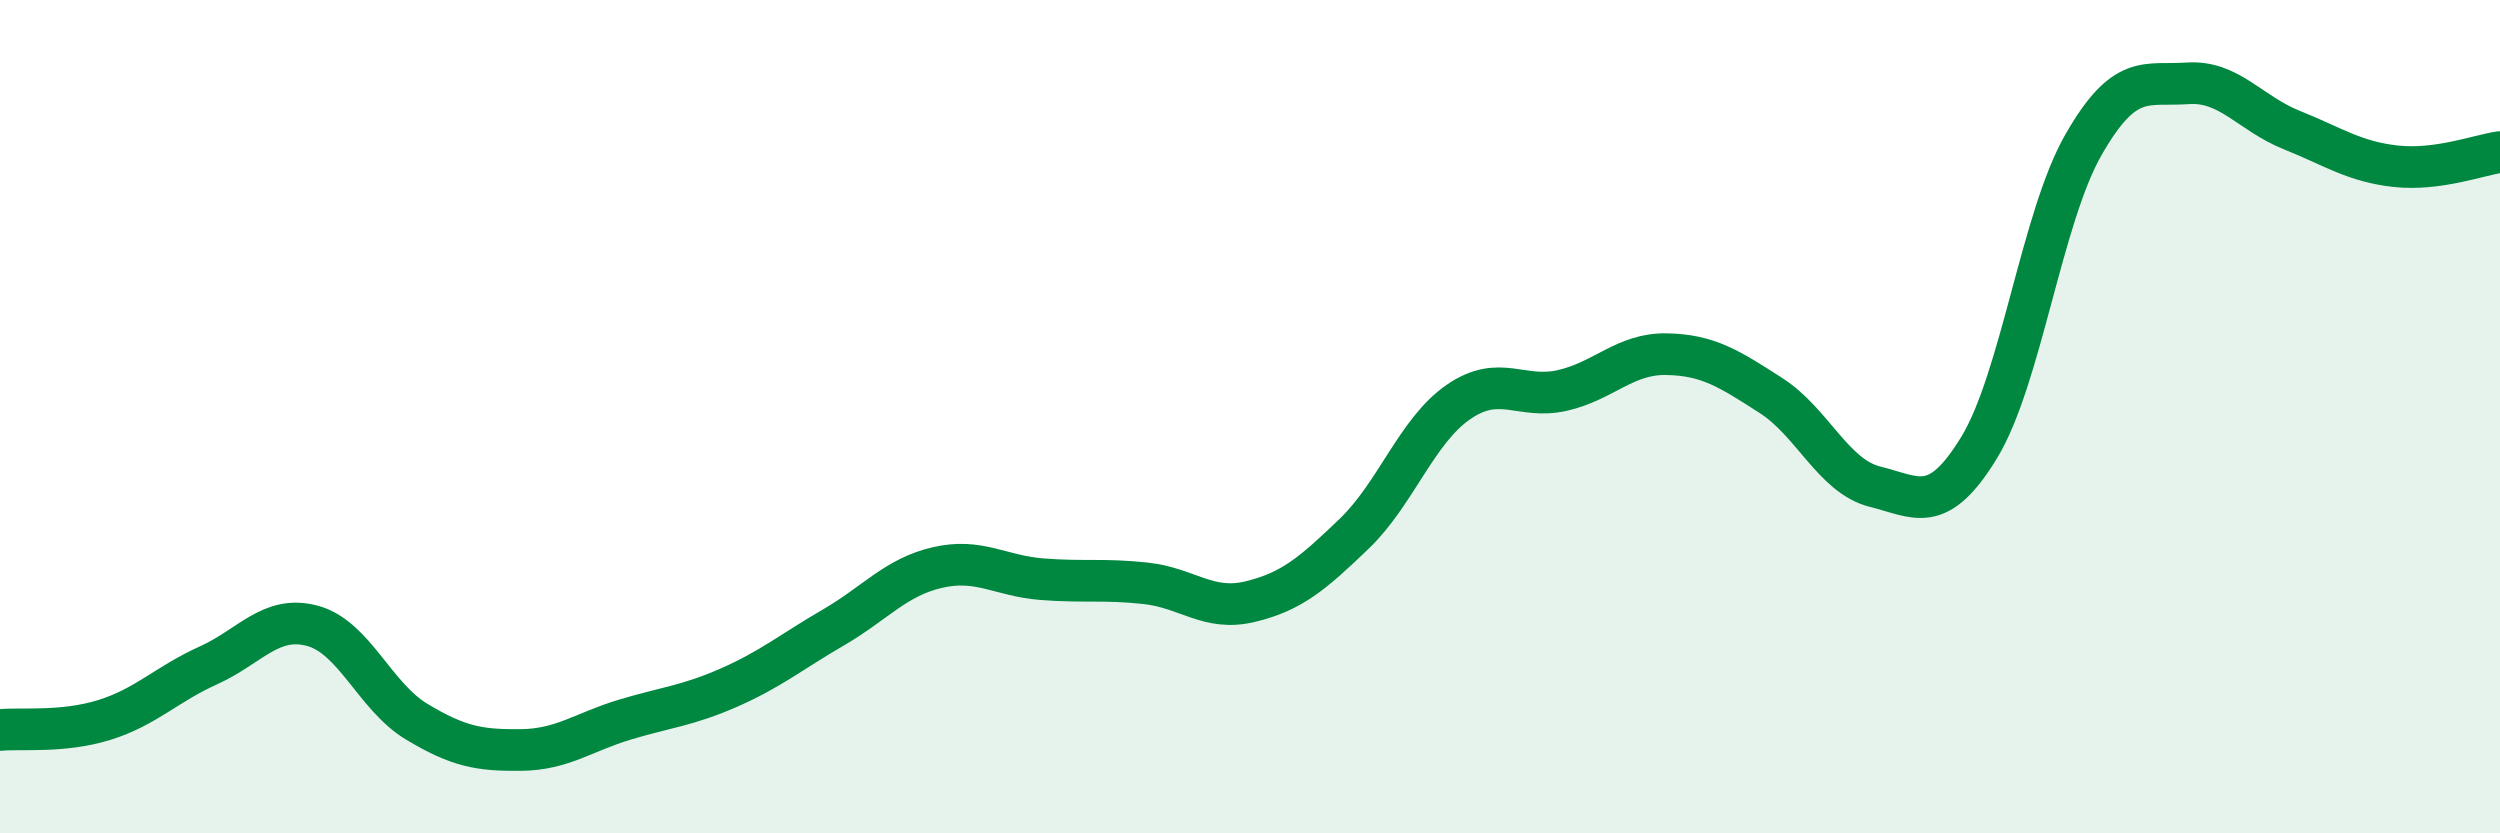
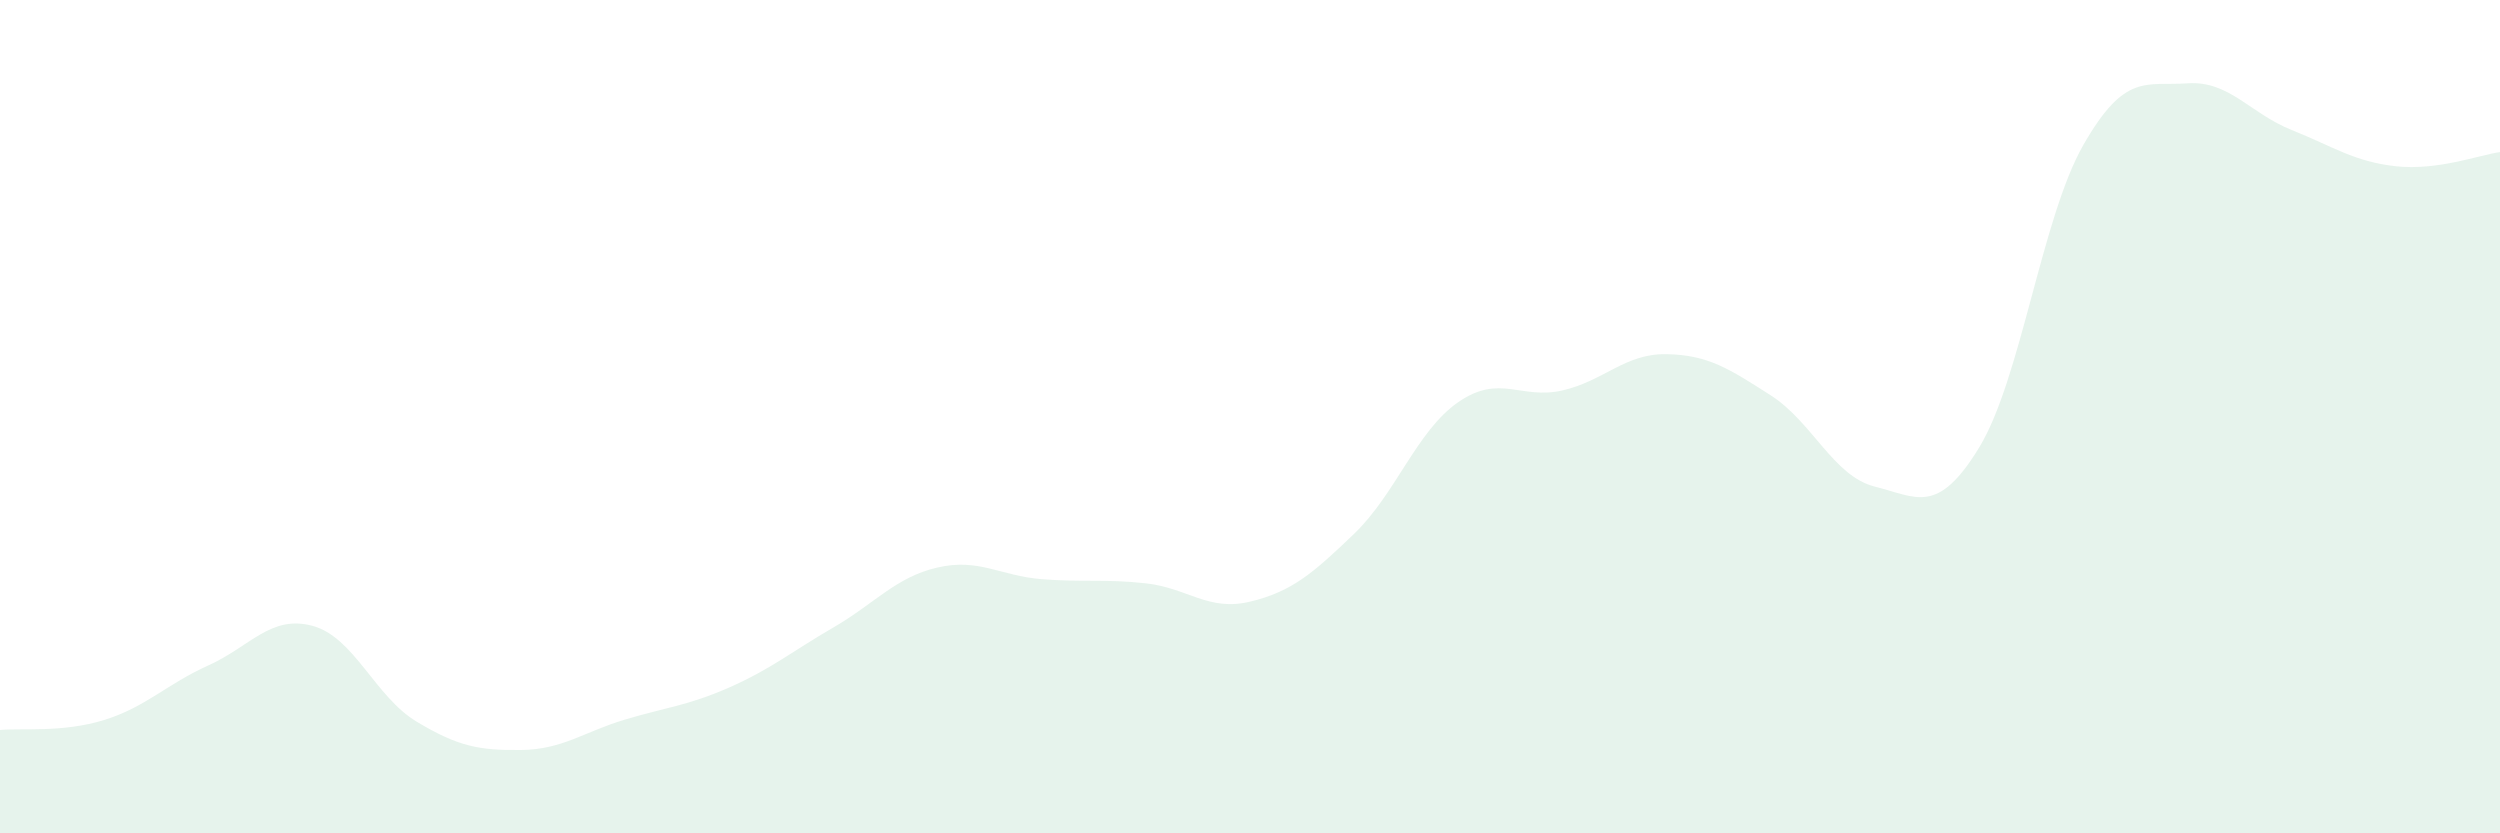
<svg xmlns="http://www.w3.org/2000/svg" width="60" height="20" viewBox="0 0 60 20">
  <path d="M 0,17.52 C 0.5,17.47 1.5,17.59 2.5,17.28 C 3.5,16.97 4,16.42 5,15.97 C 6,15.52 6.5,14.75 7.5,15.02 C 8.5,15.29 9,16.72 10,17.32 C 11,17.92 11.5,18.01 12.5,18 C 13.5,17.99 14,17.57 15,17.27 C 16,16.97 16.5,16.94 17.5,16.5 C 18.5,16.06 19,15.64 20,15.06 C 21,14.48 21.5,13.85 22.5,13.62 C 23.5,13.39 24,13.82 25,13.9 C 26,13.98 26.5,13.89 27.5,14 C 28.5,14.11 29,14.68 30,14.44 C 31,14.2 31.5,13.77 32.5,12.81 C 33.5,11.85 34,10.34 35,9.65 C 36,8.96 36.5,9.6 37.5,9.37 C 38.5,9.14 39,8.48 40,8.5 C 41,8.52 41.5,8.85 42.5,9.49 C 43.5,10.13 44,11.43 45,11.68 C 46,11.93 46.5,12.38 47.5,10.74 C 48.5,9.1 49,5.23 50,3.48 C 51,1.73 51.5,2.07 52.5,2 C 53.5,1.93 54,2.72 55,3.12 C 56,3.52 56.5,3.88 57.5,3.99 C 58.5,4.1 59.5,3.72 60,3.65L60 20L0 20Z" fill="#008740" opacity="0.1" stroke-linecap="round" stroke-linejoin="round" />
-   <path d="M 0,17.52 C 0.5,17.47 1.5,17.59 2.5,17.28 C 3.5,16.97 4,16.42 5,15.97 C 6,15.52 6.5,14.75 7.5,15.02 C 8.5,15.29 9,16.72 10,17.32 C 11,17.92 11.5,18.01 12.5,18 C 13.5,17.99 14,17.57 15,17.27 C 16,16.97 16.5,16.94 17.5,16.5 C 18.5,16.06 19,15.64 20,15.06 C 21,14.48 21.5,13.85 22.5,13.62 C 23.5,13.39 24,13.82 25,13.9 C 26,13.98 26.5,13.89 27.5,14 C 28.5,14.11 29,14.68 30,14.44 C 31,14.2 31.5,13.77 32.5,12.81 C 33.5,11.85 34,10.34 35,9.65 C 36,8.96 36.5,9.6 37.5,9.37 C 38.5,9.14 39,8.48 40,8.5 C 41,8.52 41.5,8.85 42.5,9.49 C 43.5,10.13 44,11.43 45,11.68 C 46,11.93 46.5,12.38 47.5,10.74 C 48.5,9.1 49,5.23 50,3.48 C 51,1.73 51.5,2.07 52.5,2 C 53.5,1.93 54,2.72 55,3.12 C 56,3.52 56.5,3.88 57.5,3.99 C 58.5,4.1 59.5,3.72 60,3.65" stroke="#008740" stroke-width="1" fill="none" stroke-linecap="round" stroke-linejoin="round" />
</svg>